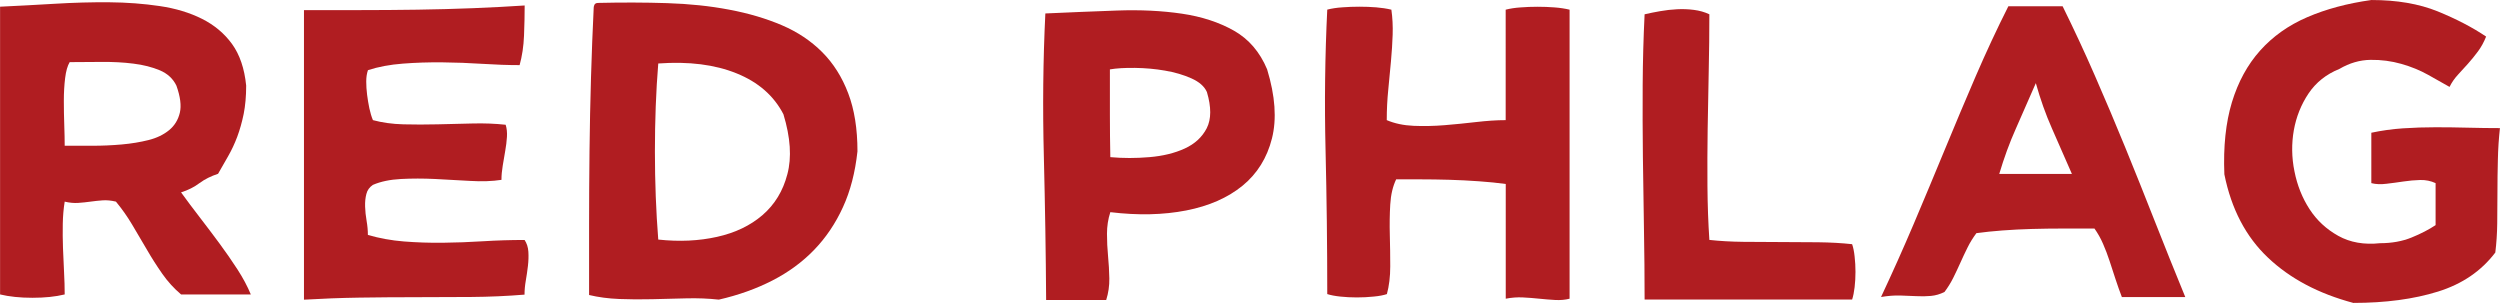
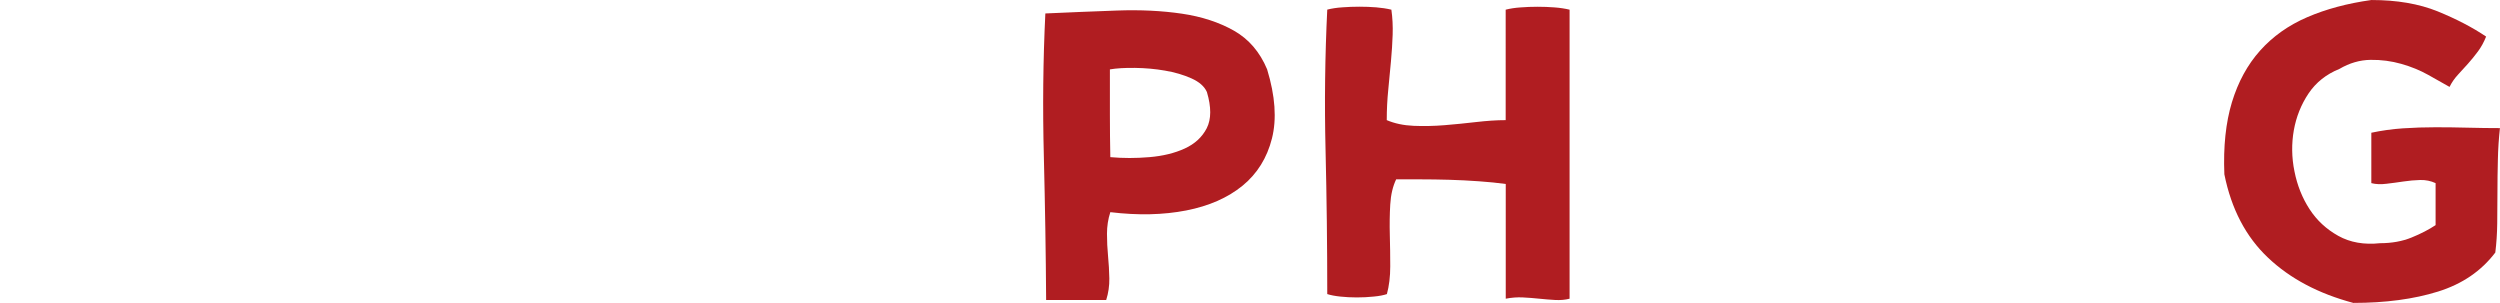
<svg xmlns="http://www.w3.org/2000/svg" version="1.1" id="Layer_1" x="0px" y="0px" viewBox="0 0 351.27 42.56" style="enable-background:new 0 0 351.27 42.56;" xml:space="preserve">
  <style type="text/css">
	.st0{fill:#B01D21;}
</style>
  <g>
-     <path class="st0" d="M25.44,27.03c0.83,1.14,1.7,2.31,2.63,3.51c0.92,1.2,1.84,2.41,2.74,3.63c0.9,1.22,1.75,2.44,2.54,3.66   c0.79,1.22,1.42,2.4,1.89,3.54h-9.8c-0.98-0.83-1.86-1.79-2.63-2.89c-0.77-1.1-1.5-2.24-2.18-3.42c-0.69-1.18-1.38-2.35-2.07-3.51   c-0.69-1.16-1.45-2.23-2.27-3.22c-0.67-0.16-1.29-0.22-1.86-0.18c-0.57,0.04-1.14,0.1-1.71,0.18c-0.57,0.08-1.15,0.14-1.74,0.18   c-0.59,0.04-1.22-0.02-1.89-0.18c-0.16,0.98-0.25,2.03-0.27,3.13c-0.02,1.1-0.01,2.23,0.03,3.39c0.04,1.16,0.09,2.29,0.15,3.39   s0.09,2.14,0.09,3.13c-1.3,0.32-2.81,0.47-4.54,0.47c-1.73,0-3.25-0.16-4.54-0.47V0.94c2.48-0.12,5.04-0.25,7.67-0.41   c2.64-0.16,5.19-0.23,7.67-0.21c2.48,0.02,4.84,0.2,7.08,0.53s4.23,0.93,5.96,1.8c1.73,0.87,3.14,2.05,4.22,3.54   c1.08,1.5,1.74,3.44,1.98,5.84c0,1.5-0.12,2.82-0.35,3.98c-0.24,1.16-0.54,2.23-0.91,3.22c-0.37,0.98-0.8,1.89-1.27,2.71   s-0.94,1.65-1.42,2.48c-0.98,0.32-1.85,0.75-2.6,1.3C27.29,26.29,26.42,26.72,25.44,27.03z M24.79,12.04   c-0.47-0.98-1.25-1.7-2.33-2.16c-1.08-0.45-2.32-0.77-3.72-0.94c-1.4-0.18-2.87-0.25-4.43-0.24c-1.56,0.02-3.06,0.03-4.52,0.03   C9.48,9.25,9.27,10,9.15,10.98c-0.12,0.98-0.18,2.05-0.18,3.19s0.02,2.27,0.06,3.39c0.04,1.12,0.06,2.1,0.06,2.92   c1.18,0,2.47,0,3.87,0c1.4,0,2.77-0.06,4.13-0.18c1.36-0.12,2.62-0.33,3.78-0.62c1.16-0.29,2.12-0.76,2.89-1.39   c0.77-0.63,1.27-1.45,1.51-2.45C25.5,14.85,25.34,13.58,24.79,12.04z" />
-     <path class="st0" d="M73.72,0.77c0,1.3-0.03,2.71-0.09,4.22s-0.27,2.9-0.62,4.16c-1.61,0-3.36-0.06-5.22-0.18   c-1.87-0.12-3.75-0.19-5.64-0.21c-1.89-0.02-3.74,0.04-5.55,0.18c-1.81,0.14-3.44,0.44-4.9,0.92c-0.16,0.47-0.24,1-0.24,1.59   c0,0.59,0.04,1.21,0.12,1.86c0.08,0.65,0.19,1.29,0.32,1.92c0.14,0.63,0.3,1.18,0.5,1.65c1.3,0.35,2.72,0.55,4.28,0.59   c1.55,0.04,3.16,0.04,4.81,0c1.65-0.04,3.3-0.08,4.93-0.12c1.63-0.04,3.18,0.02,4.63,0.18c0.16,0.51,0.22,1.08,0.18,1.71   c-0.04,0.63-0.12,1.28-0.24,1.95c-0.12,0.67-0.24,1.36-0.35,2.07c-0.12,0.71-0.18,1.38-0.18,2.01c-1.3,0.2-2.77,0.25-4.4,0.15   c-1.63-0.1-3.28-0.19-4.93-0.27c-1.65-0.08-3.25-0.08-4.78,0c-1.53,0.08-2.85,0.35-3.96,0.83c-0.47,0.32-0.78,0.74-0.91,1.27   c-0.14,0.53-0.2,1.12-0.18,1.77c0.02,0.65,0.09,1.32,0.21,2.01c0.12,0.69,0.18,1.35,0.18,1.98c1.61,0.47,3.31,0.78,5.08,0.92   c1.77,0.14,3.58,0.2,5.43,0.18c1.85-0.02,3.74-0.09,5.67-0.21c1.93-0.12,3.88-0.18,5.84-0.18c0.31,0.47,0.49,1.02,0.53,1.65   c0.04,0.63,0.02,1.29-0.06,1.98c-0.08,0.69-0.18,1.38-0.3,2.07c-0.12,0.69-0.18,1.35-0.18,1.98c-2.44,0.2-4.94,0.31-7.5,0.33   c-2.56,0.02-5.16,0.03-7.79,0.03c-2.64,0-5.27,0.02-7.91,0.06c-2.64,0.04-5.23,0.14-7.79,0.29V1.42c2.56,0,5.18,0,7.88,0   c2.69,0,5.38-0.02,8.06-0.06c2.68-0.04,5.28-0.11,7.82-0.21C69.03,1.05,71.44,0.92,73.72,0.77z" />
-     <path class="st0" d="M84.05,0.41c3.34-0.08,6.57-0.07,9.68,0.03c3.11,0.1,6.02,0.4,8.74,0.92c2.72,0.51,5.17,1.24,7.38,2.18   c2.2,0.94,4.09,2.2,5.67,3.78c1.57,1.57,2.79,3.5,3.66,5.79c0.87,2.28,1.3,5,1.3,8.15c-0.32,2.95-0.99,5.57-2.04,7.85   c-1.04,2.28-2.39,4.28-4.04,5.99c-1.65,1.71-3.61,3.15-5.87,4.31c-2.26,1.16-4.77,2.06-7.53,2.69c-1.46-0.16-2.98-0.22-4.57-0.18   c-1.59,0.04-3.19,0.08-4.78,0.12s-3.15,0.03-4.66-0.03c-1.52-0.06-2.92-0.25-4.22-0.56c0-3.11,0-6.38,0-9.8s0.02-6.89,0.06-10.39   c0.04-3.5,0.11-6.96,0.21-10.39c0.1-3.42,0.23-6.69,0.38-9.8c0-0.08,0.02-0.18,0.06-0.29C83.54,0.53,83.74,0.41,84.05,0.41z    M110.08,16.06c-1.34-2.6-3.53-4.52-6.58-5.75c-3.05-1.24-6.72-1.7-11.01-1.39c-0.32,3.94-0.47,8.06-0.47,12.37   s0.16,8.43,0.47,12.37c2.95,0.32,5.71,0.19,8.26-0.38c2.56-0.57,4.69-1.59,6.4-3.07c1.71-1.48,2.87-3.38,3.48-5.73   C111.26,22.13,111.07,19.32,110.08,16.06z" />
    <path class="st0" d="M156.01,29.81c-0.32,0.98-0.47,2-0.47,3.04c0,1.04,0.05,2.09,0.15,3.13c0.1,1.04,0.16,2.09,0.18,3.13   c0.02,1.04-0.13,2.06-0.44,3.04h-8.44c-0.04-6.53-0.15-13.24-0.32-20.13c-0.18-6.89-0.11-13.6,0.21-20.13   c3.42-0.16,6.78-0.29,10.06-0.41c3.29-0.12,6.32,0.03,9.12,0.44c2.79,0.41,5.23,1.21,7.32,2.39c2.08,1.18,3.64,2.99,4.66,5.43   c1.14,3.74,1.37,6.98,0.68,9.71c-0.69,2.74-2.07,4.95-4.13,6.64c-2.07,1.69-4.7,2.85-7.91,3.48   C163.45,30.2,159.9,30.28,156.01,29.81z M169.58,12.93c-0.35-0.79-1.08-1.43-2.18-1.92c-1.1-0.49-2.34-0.86-3.72-1.09   c-1.38-0.24-2.77-0.36-4.19-0.38c-1.42-0.02-2.6,0.05-3.54,0.21c0,2.28,0,4.42,0,6.4c0,1.99,0.02,3.97,0.06,5.93   c1.77,0.16,3.6,0.16,5.49,0c1.89-0.16,3.54-0.56,4.96-1.21s2.45-1.6,3.1-2.86C170.2,16.74,170.21,15.05,169.58,12.93z" />
    <path class="st0" d="M195.5,1.36c0.16,1.14,0.22,2.31,0.18,3.51s-0.12,2.45-0.24,3.75c-0.12,1.3-0.25,2.64-0.38,4.01   c-0.14,1.38-0.21,2.79-0.21,4.25c1.1,0.47,2.36,0.74,3.78,0.8c1.42,0.06,2.86,0.03,4.34-0.09s2.95-0.27,4.43-0.44   s2.86-0.27,4.16-0.27V1.36c0.62-0.16,1.33-0.27,2.11-0.32c0.78-0.06,1.57-0.09,2.38-0.09s1.59,0.03,2.38,0.09   c0.78,0.06,1.49,0.17,2.11,0.32v40.61c-0.62,0.16-1.3,0.22-2.02,0.18c-0.72-0.04-1.47-0.1-2.23-0.18   c-0.76-0.08-1.53-0.14-2.32-0.18c-0.78-0.04-1.58,0.02-2.4,0.18V25.85c-1.14-0.16-2.4-0.28-3.78-0.38   c-1.38-0.1-2.76-0.17-4.16-0.21c-1.4-0.04-2.75-0.06-4.07-0.06s-2.45,0-3.39,0c-0.47,0.98-0.75,2.16-0.83,3.54   c-0.08,1.38-0.1,2.8-0.06,4.28s0.06,2.94,0.06,4.4c0,1.46-0.16,2.75-0.47,3.9c-0.47,0.16-1.09,0.28-1.86,0.35   c-0.77,0.08-1.55,0.12-2.36,0.12s-1.58-0.04-2.33-0.12c-0.75-0.08-1.36-0.2-1.83-0.35c0-6.81-0.08-13.55-0.24-20.22   s-0.08-13.25,0.24-19.75c0.63-0.16,1.34-0.27,2.12-0.32c0.79-0.06,1.58-0.09,2.39-0.09c0.81,0,1.59,0.03,2.36,0.09   C194.11,1.09,194.83,1.2,195.5,1.36z" />
-     <path class="st0" d="M240.18,2.01c0,2.6-0.03,5.25-0.09,7.97c-0.06,2.72-0.11,5.43-0.15,8.15c-0.04,2.72-0.05,5.39-0.03,8.03   c0.02,2.64,0.11,5.16,0.27,7.55c1.46,0.16,3.05,0.25,4.78,0.27c1.73,0.02,3.48,0.03,5.25,0.03s3.52,0.01,5.25,0.03   c1.73,0.02,3.33,0.11,4.78,0.27c0.16,0.47,0.28,1.05,0.35,1.74c0.08,0.69,0.12,1.41,0.12,2.15c0,0.75-0.04,1.47-0.12,2.15   c-0.08,0.69-0.2,1.27-0.35,1.74h-29.16c0-3.23-0.03-6.52-0.09-9.89c-0.06-3.36-0.11-6.75-0.15-10.15   c-0.04-3.4-0.05-6.79-0.03-10.15c0.02-3.37,0.11-6.66,0.27-9.89c0.67-0.16,1.4-0.3,2.18-0.44c0.79-0.14,1.58-0.23,2.39-0.27   c0.81-0.04,1.59-0.01,2.36,0.09C238.79,1.49,239.51,1.69,240.18,2.01z" />
-     <path class="st0" d="M289.82,0.89c1.57,3.19,3.09,6.44,4.54,9.77c1.46,3.33,2.88,6.7,4.28,10.12c1.4,3.42,2.78,6.89,4.16,10.39   c1.38,3.5,2.79,7.02,4.25,10.57h-8.91c-0.32-0.83-0.61-1.66-0.89-2.51c-0.28-0.85-0.55-1.69-0.83-2.54   c-0.28-0.85-0.58-1.65-0.92-2.42c-0.33-0.77-0.74-1.49-1.21-2.16c-1.42,0-2.87,0-4.37,0c-1.5,0-2.96,0.02-4.4,0.06   c-1.44,0.04-2.82,0.11-4.16,0.21c-1.34,0.1-2.56,0.23-3.66,0.38c-0.47,0.63-0.89,1.3-1.24,2.01c-0.35,0.71-0.69,1.42-1,2.12   c-0.32,0.71-0.65,1.42-1,2.12c-0.35,0.71-0.77,1.38-1.24,2.01c-0.63,0.32-1.27,0.5-1.92,0.56c-0.65,0.06-1.33,0.07-2.04,0.03   c-0.71-0.04-1.48-0.07-2.3-0.09c-0.83-0.02-1.71,0.05-2.66,0.21c1.57-3.34,3.1-6.76,4.58-10.24s2.93-6.97,4.37-10.45   c1.44-3.48,2.88-6.92,4.34-10.3c1.46-3.38,2.99-6.67,4.6-9.86H289.82z M280.91,24.44h10.21c-0.98-2.24-1.92-4.37-2.8-6.38   c-0.89-2.01-1.64-4.13-2.27-6.38c-0.98,2.24-1.92,4.37-2.8,6.38C282.35,20.07,281.58,22.19,280.91,24.44z" />
    <path class="st0" d="M349.32,5.14c-0.32,0.79-0.7,1.49-1.15,2.09c-0.45,0.61-0.92,1.18-1.39,1.71c-0.47,0.53-0.94,1.05-1.42,1.56   c-0.47,0.51-0.87,1.08-1.18,1.71c-0.83-0.47-1.82-1.03-2.98-1.68c-1.16-0.65-2.43-1.17-3.81-1.56c-1.38-0.39-2.81-0.58-4.31-0.56   c-1.5,0.02-2.95,0.44-4.37,1.27c-1.85,0.75-3.3,1.9-4.34,3.45s-1.73,3.28-2.07,5.17c-0.33,1.89-0.31,3.82,0.09,5.78   c0.39,1.97,1.1,3.74,2.12,5.31c1.02,1.57,2.37,2.82,4.04,3.75c1.67,0.93,3.63,1.27,5.87,1.03c1.65,0,3.13-0.27,4.43-0.8   s2.42-1.11,3.37-1.74v-5.9c-0.67-0.31-1.39-0.46-2.16-0.44c-0.77,0.02-1.55,0.09-2.36,0.21c-0.81,0.12-1.6,0.23-2.39,0.32   c-0.79,0.1-1.5,0.07-2.12-0.09v-7.08c1.46-0.31,2.94-0.52,4.46-0.62c1.51-0.1,3.04-0.15,4.58-0.15c1.53,0,3.06,0.02,4.57,0.06   c1.51,0.04,3,0.06,4.46,0.06c-0.16,1.46-0.26,2.94-0.29,4.46c-0.04,1.52-0.06,3.02-0.06,4.52c0,1.5-0.01,2.96-0.03,4.4   c-0.02,1.44-0.11,2.8-0.27,4.1c-1.97,2.6-4.65,4.43-8.06,5.49c-3.4,1.06-7.37,1.59-11.89,1.59c-4.88-1.3-8.88-3.41-11.98-6.35   c-3.11-2.93-5.16-6.84-6.14-11.72c-0.16-3.9,0.2-7.27,1.06-10.12c0.87-2.85,2.18-5.27,3.96-7.26s3.97-3.55,6.61-4.69   c2.64-1.14,5.65-1.95,9.03-2.42c3.58,0,6.68,0.53,9.3,1.59C345.12,2.66,347.39,3.84,349.32,5.14z" />
  </g>
</svg>